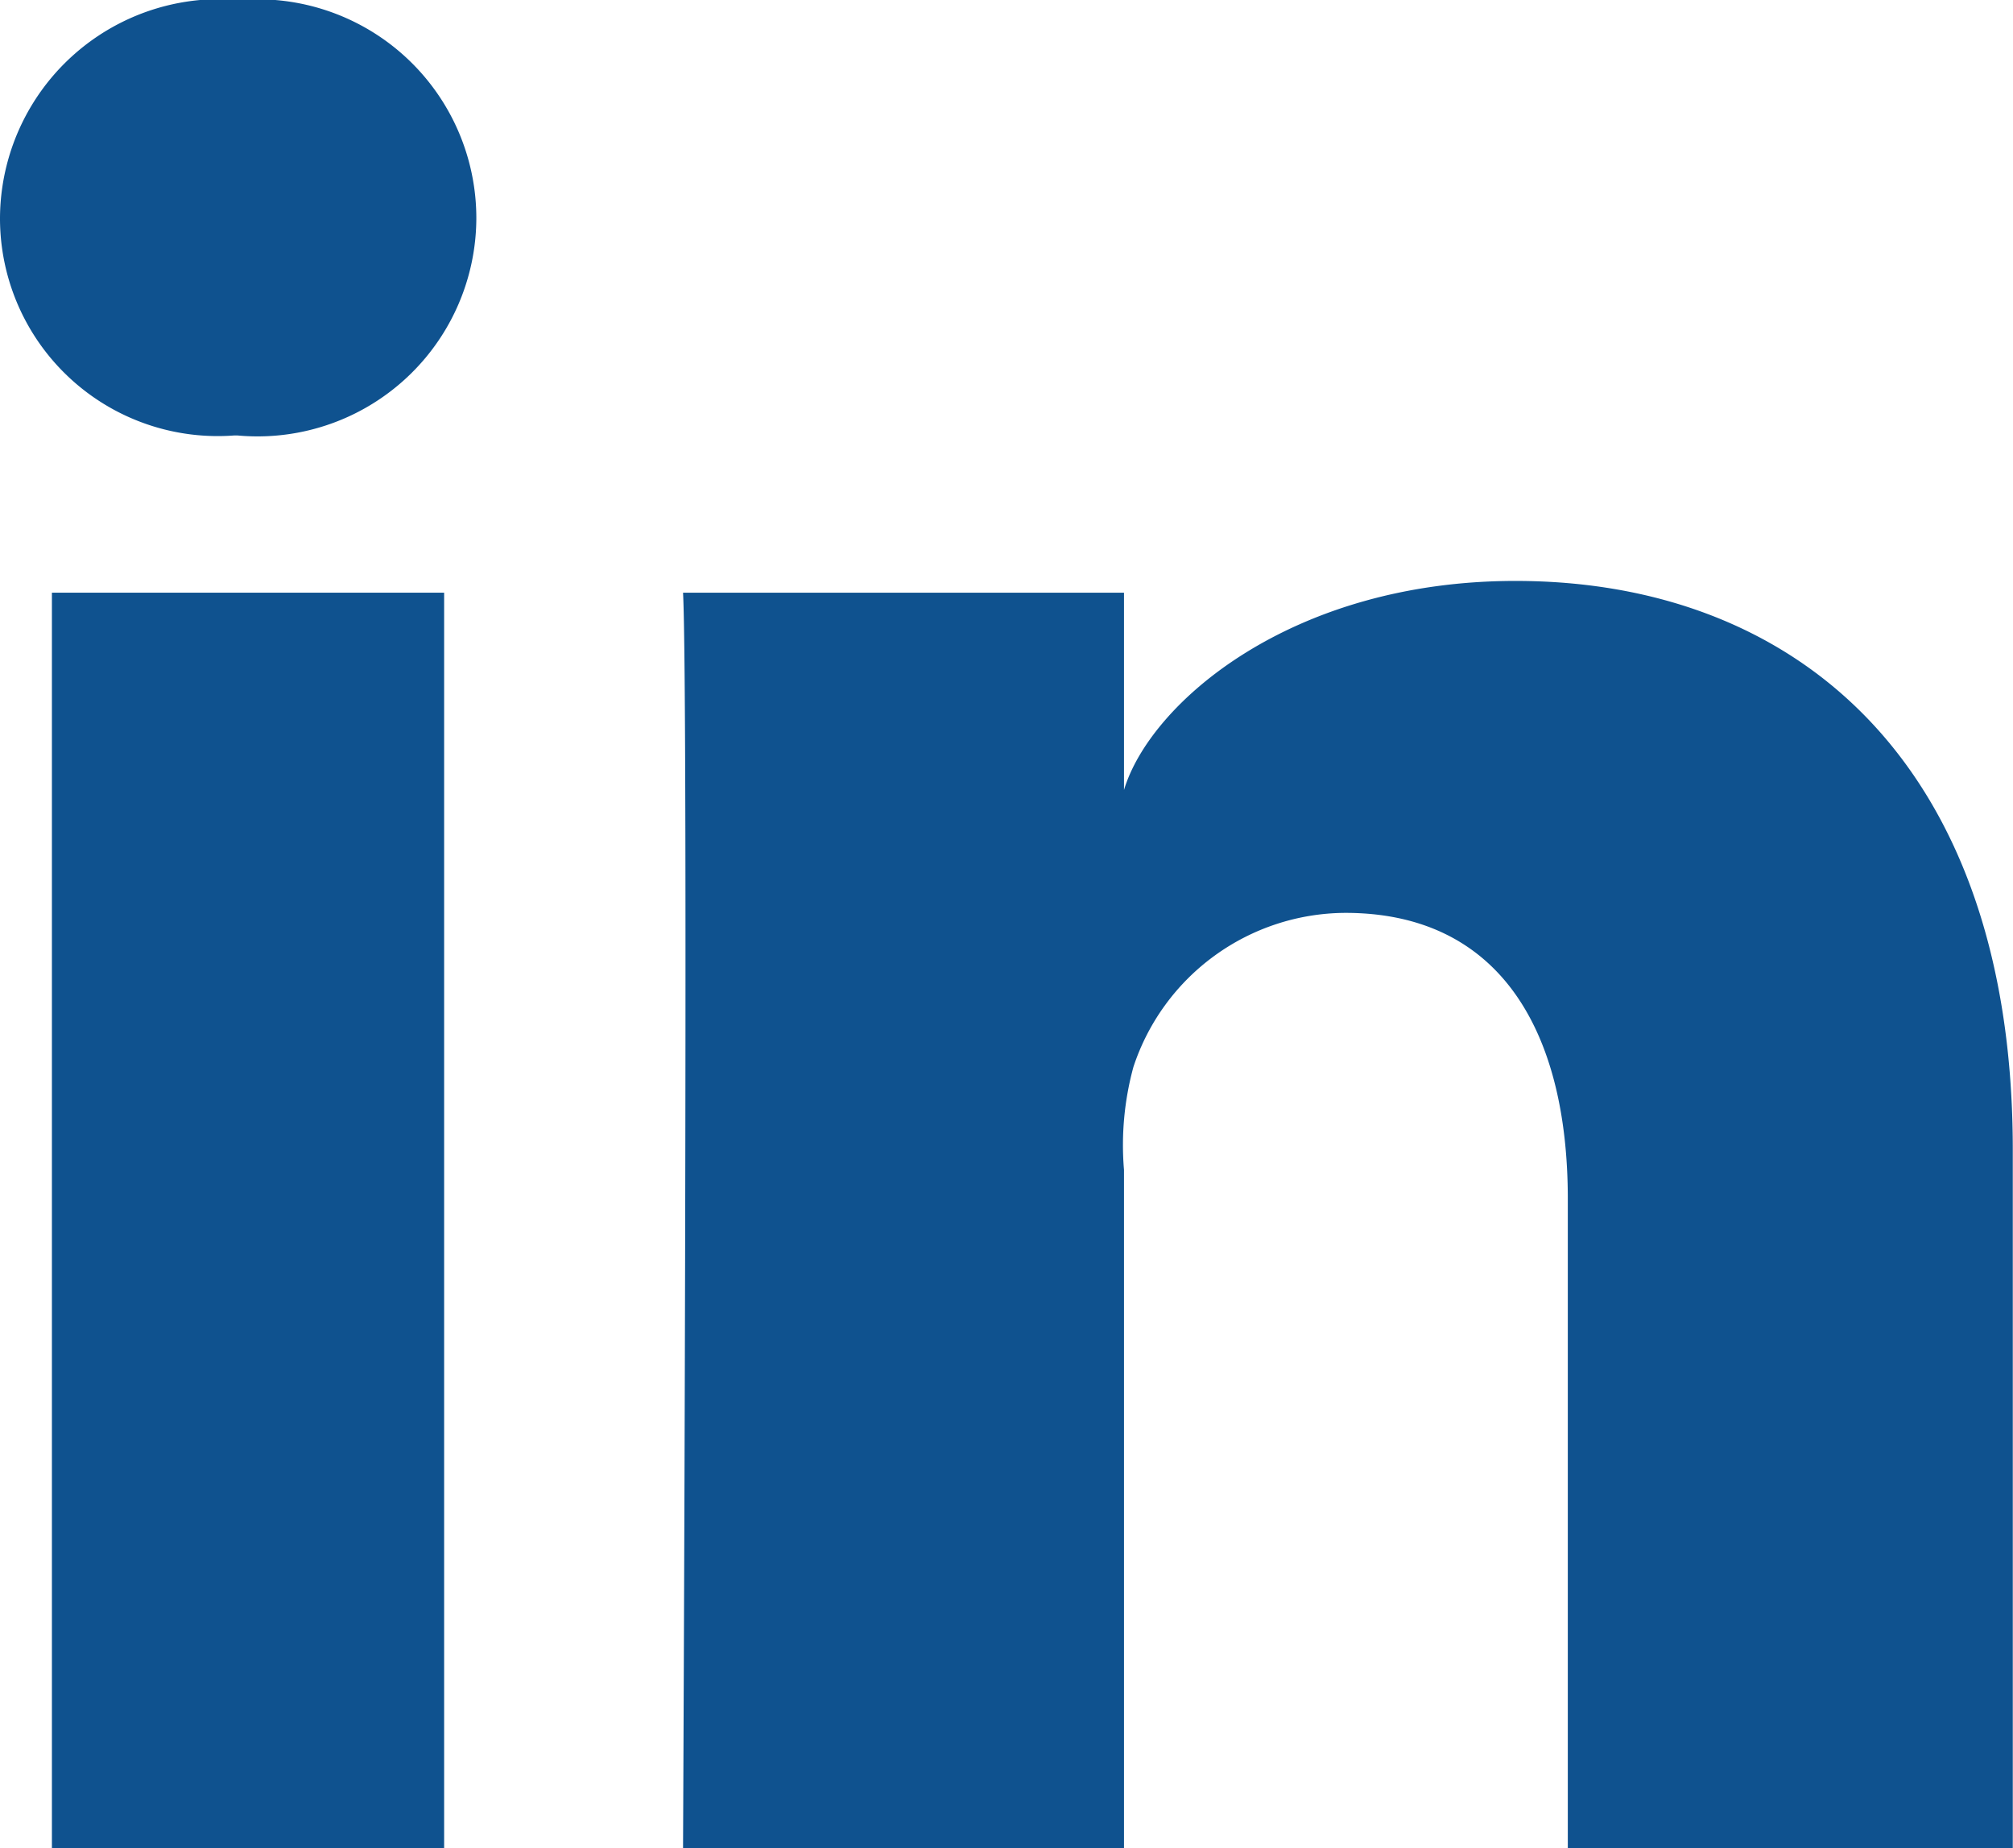
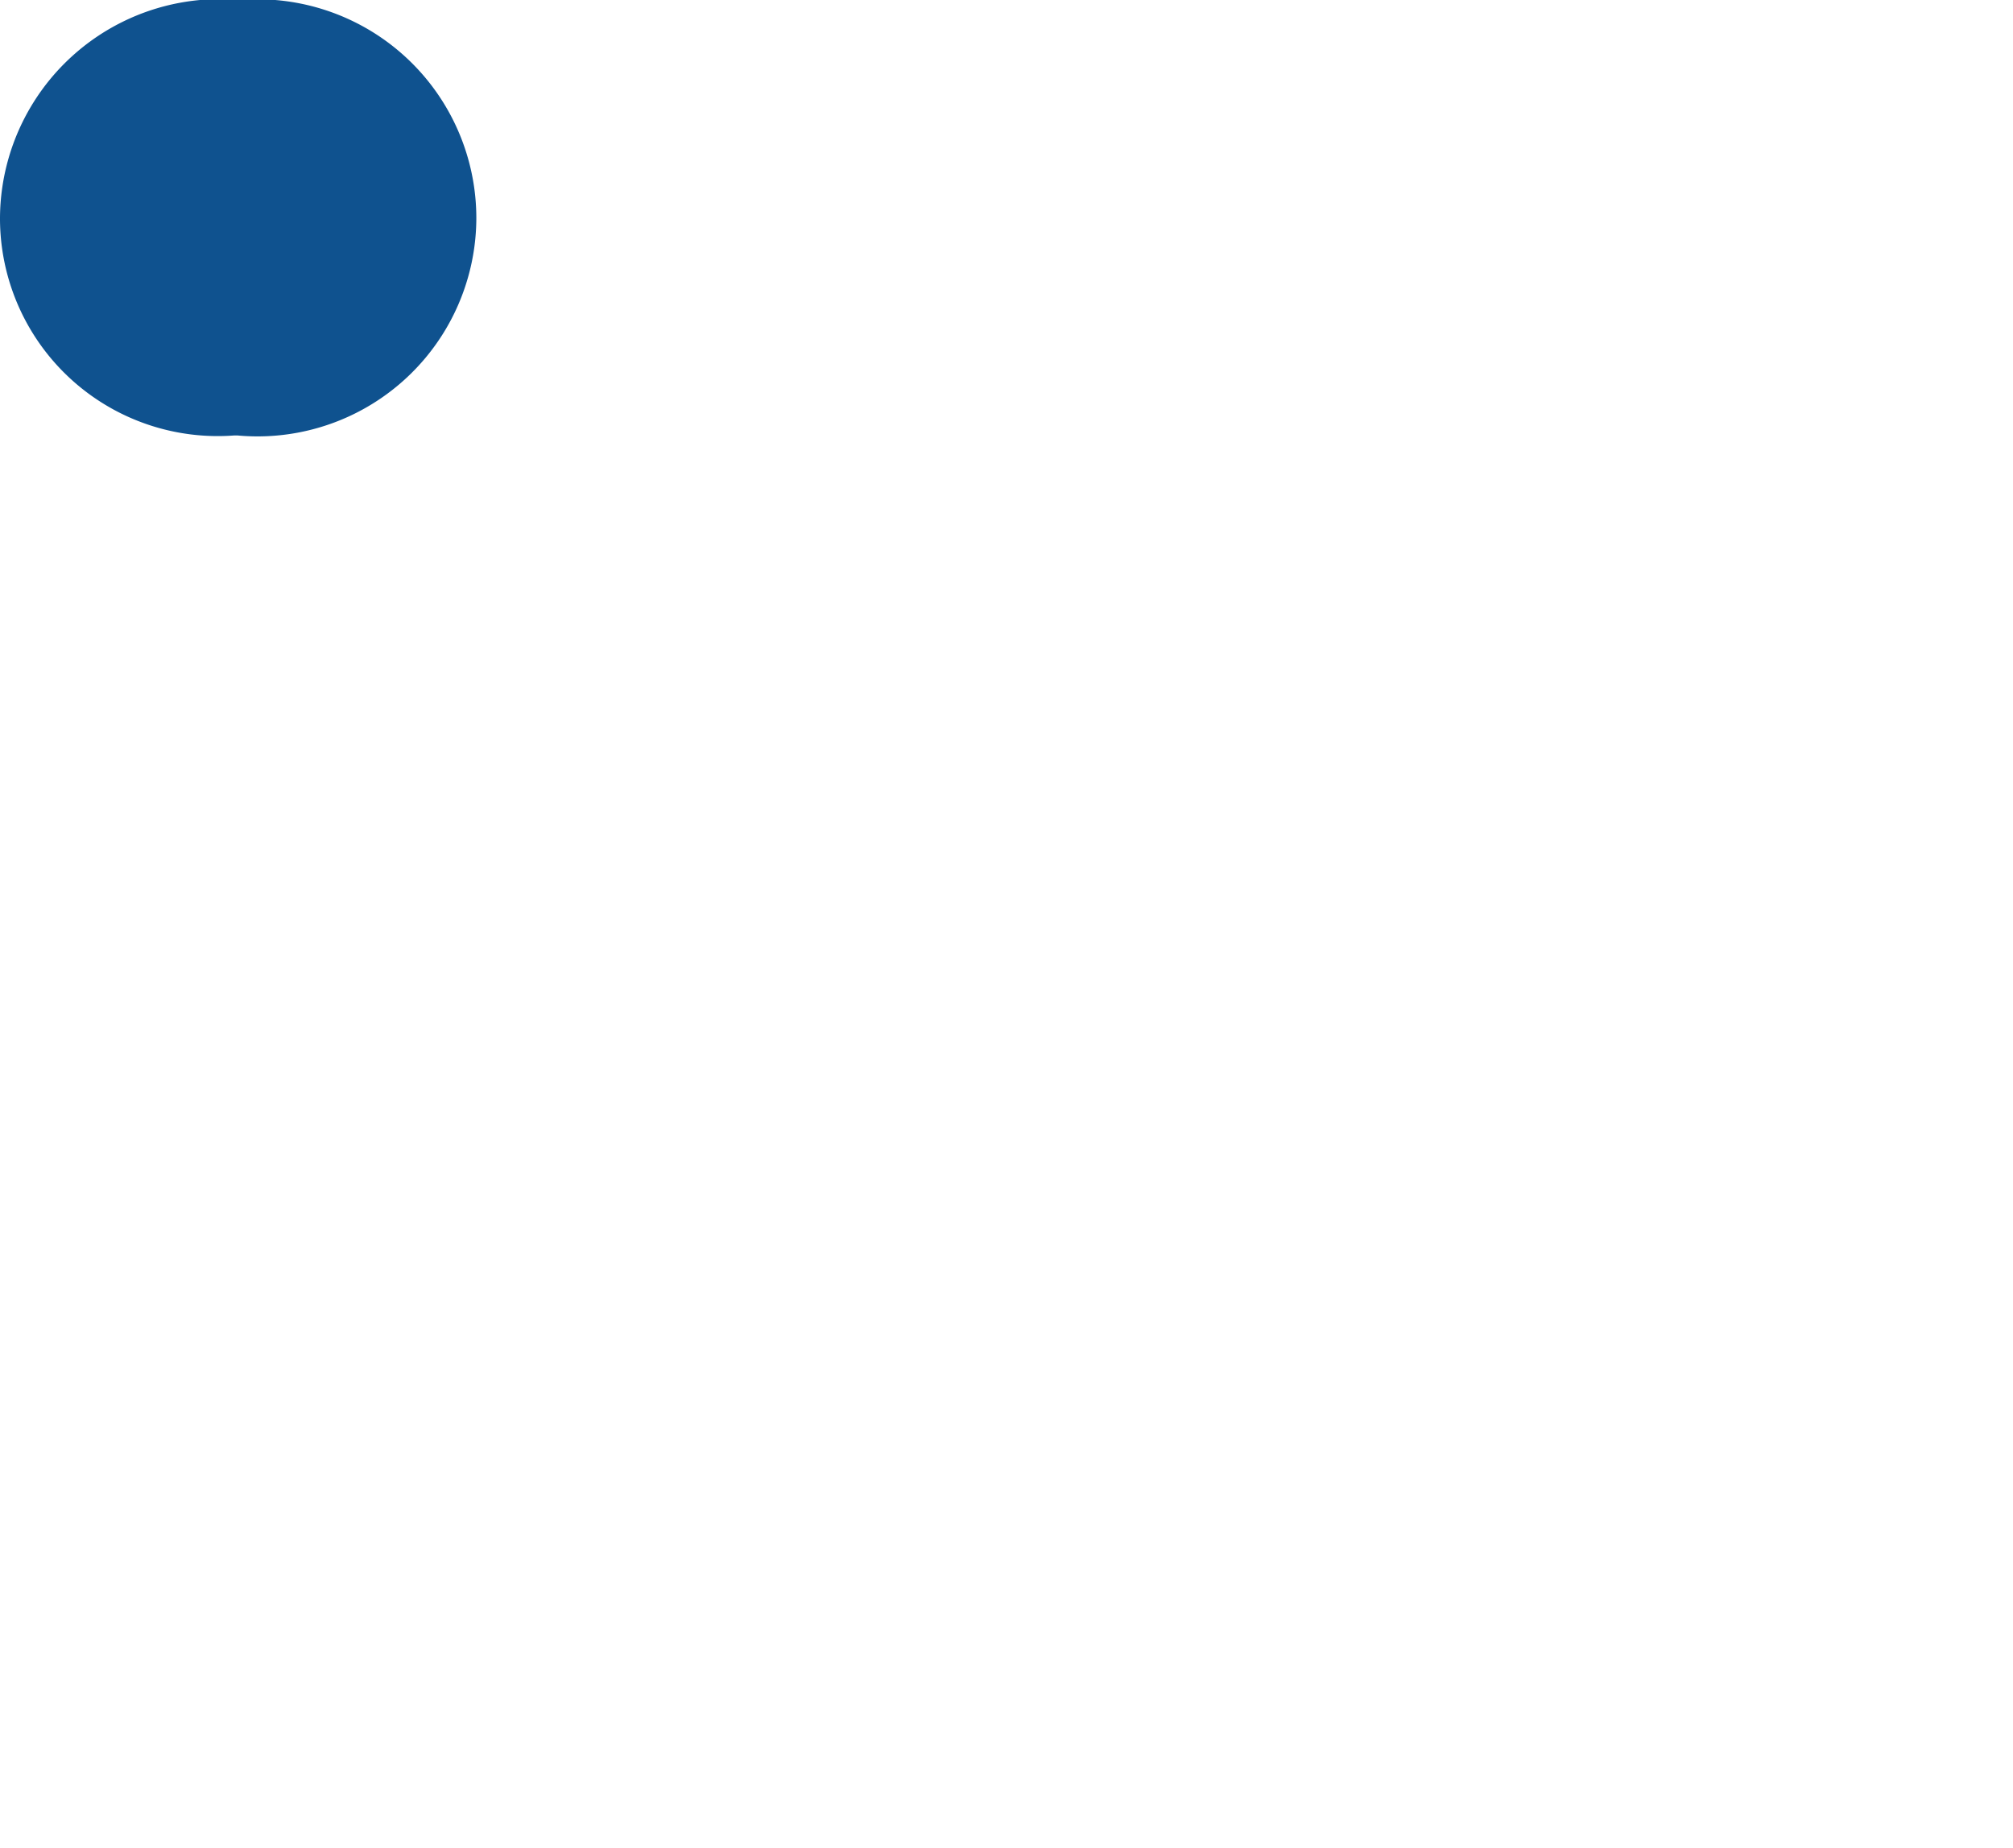
<svg xmlns="http://www.w3.org/2000/svg" width="19" height="17.442" viewBox="0 0 19 17.442">
  <g id="linkedin-svgrepo-com" transform="translate(271 -283.9)">
-     <rect id="Rectangle_61" data-name="Rectangle 61" width="3.702" height="11.848" transform="translate(-270.51 289.494)" fill="#0f528f" />
    <path id="Path_58" data-name="Path 58" d="M-268.737,283.9A2.076,2.076,0,0,0-271,285.955a2.055,2.055,0,0,0,2.211,2.055h.03a2.065,2.065,0,0,0,2.255-2.055A2.066,2.066,0,0,0-268.737,283.9Z" fill="#0f528f" />
-     <path id="Path_59" data-name="Path 59" d="M-176.243,357.8c-2.122,0-3.45,1.157-3.695,1.973v-1.862H-184.1c.052.987,0,11.848,0,11.848h4.162v-6.4a2.8,2.8,0,0,1,.089-.972,2.116,2.116,0,0,1,2-1.454c1.447,0,2.1,1.1,2.1,2.7v6.128h4.2v-6.588C-171.547,359.506-173.61,357.8-176.243,357.8Z" transform="translate(-80.453 -68.417)" fill="#0f528f" />
  </g>
</svg>